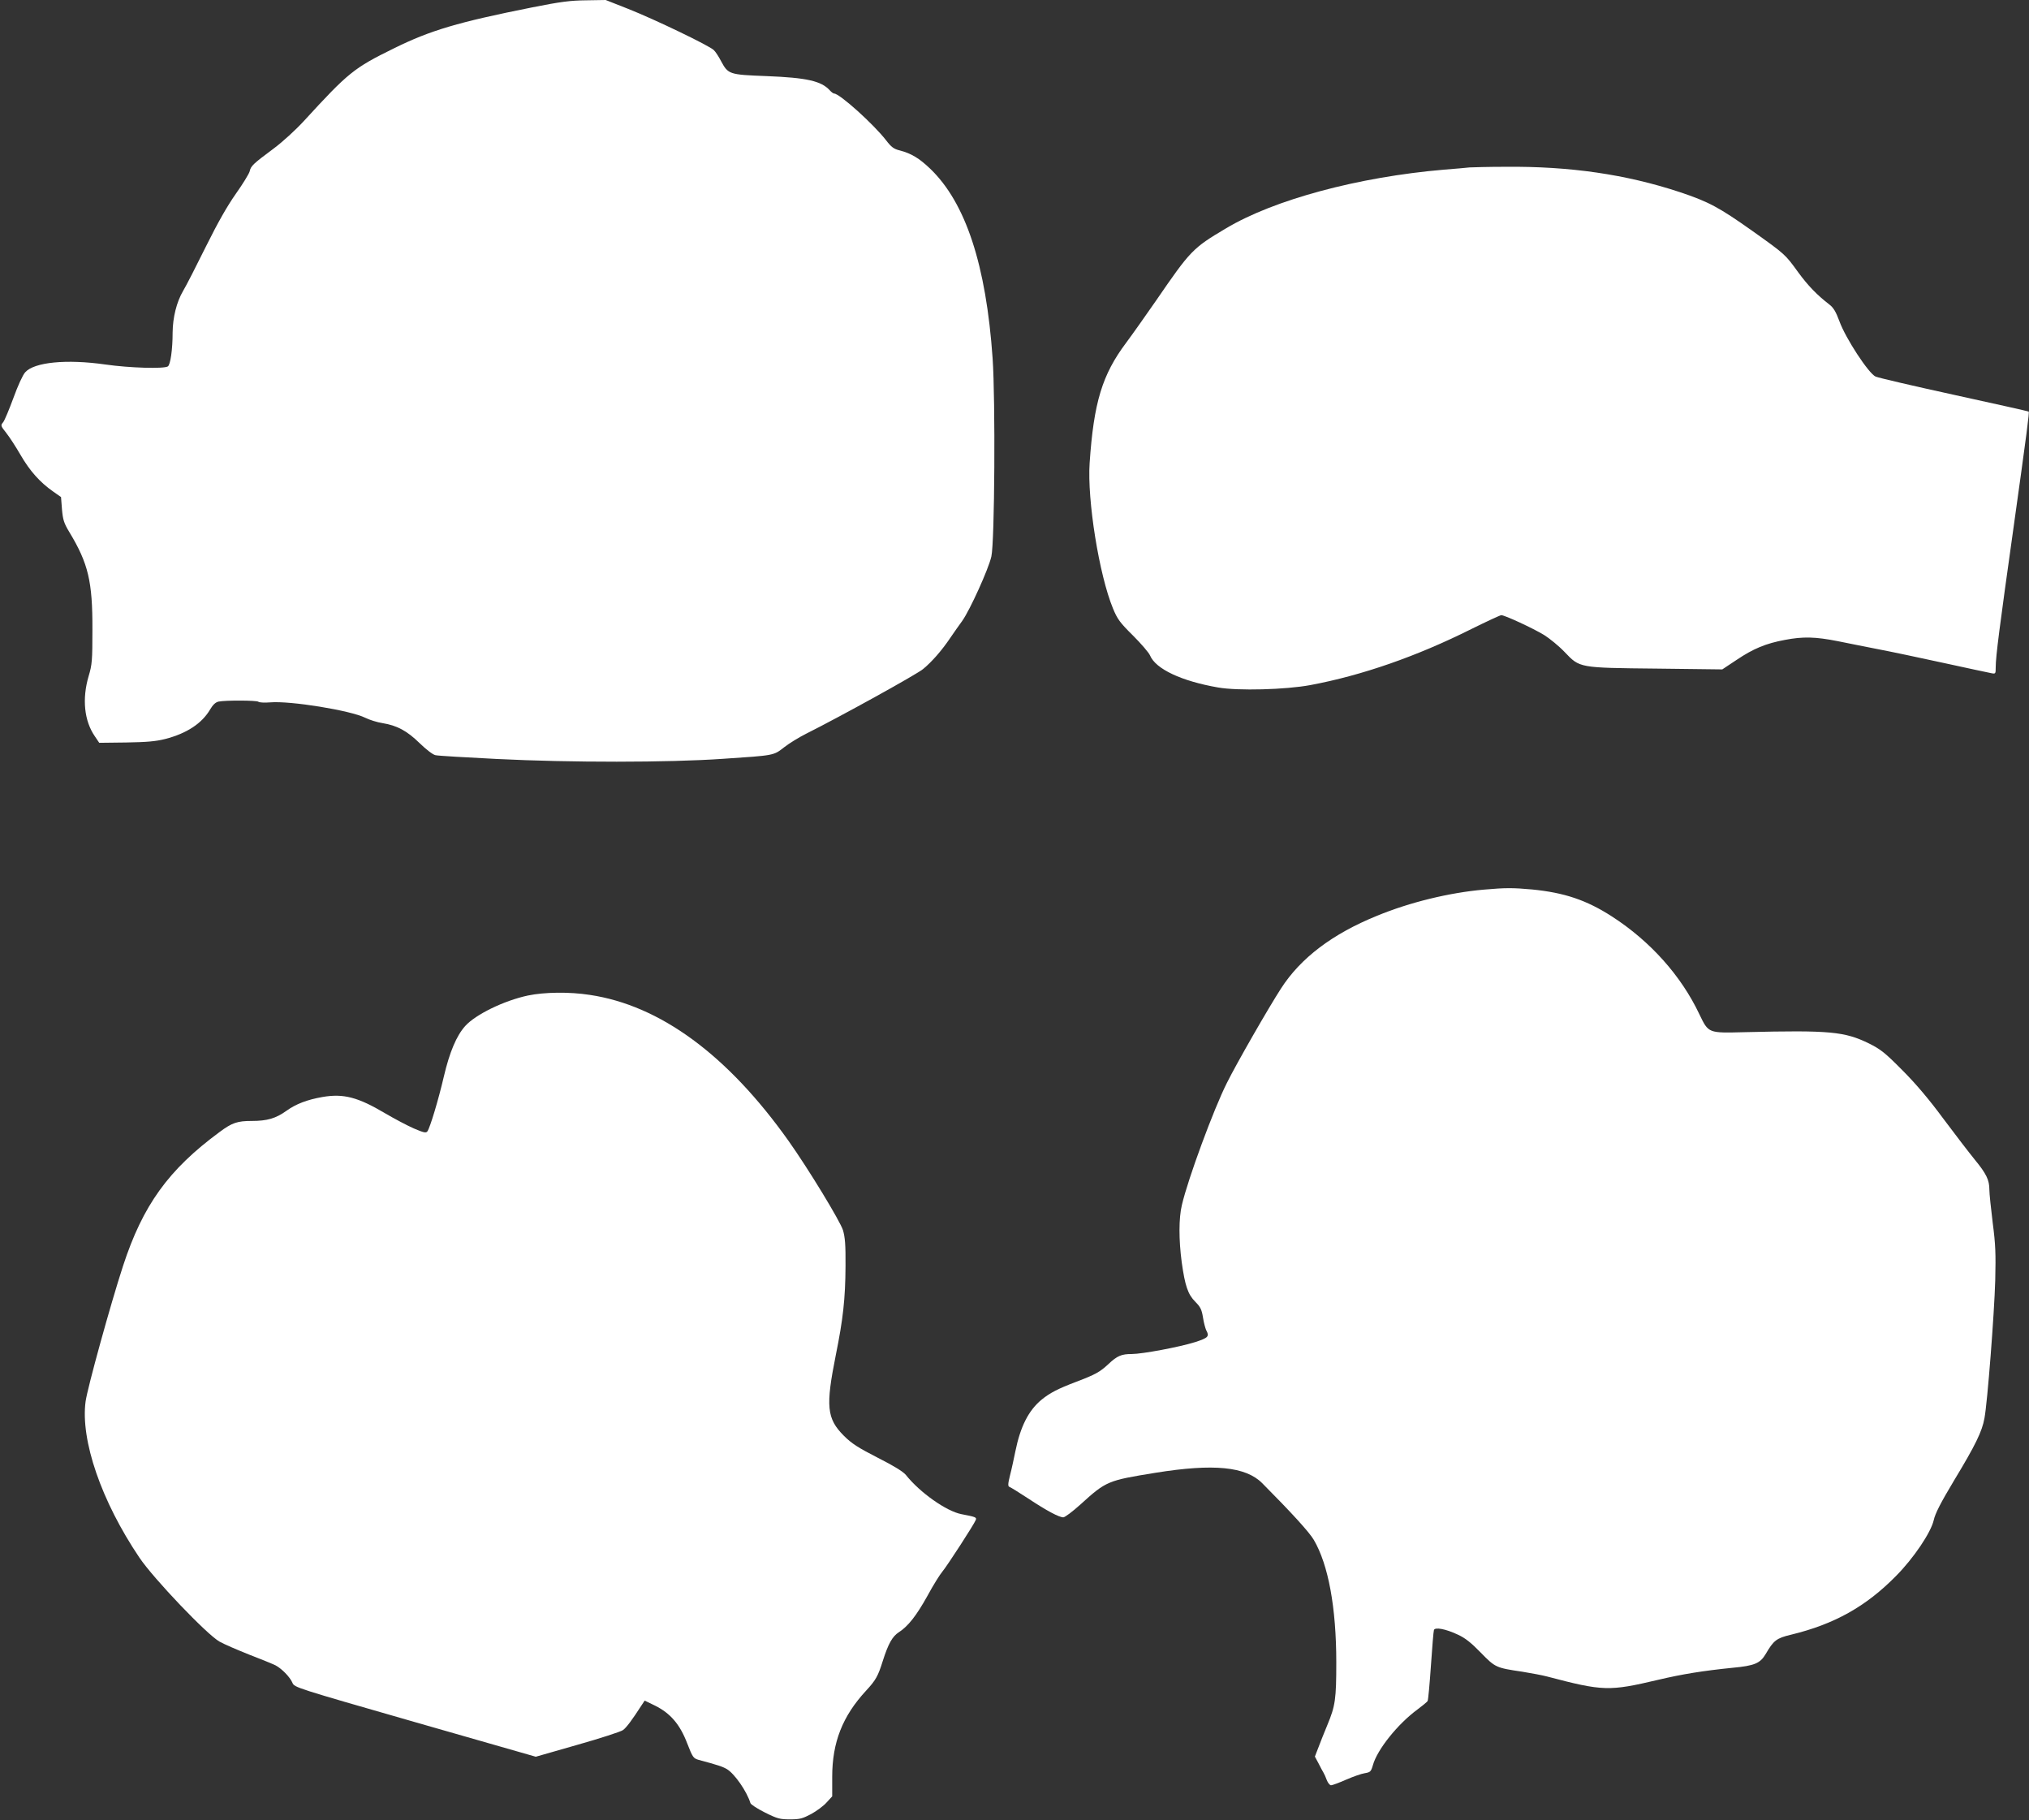
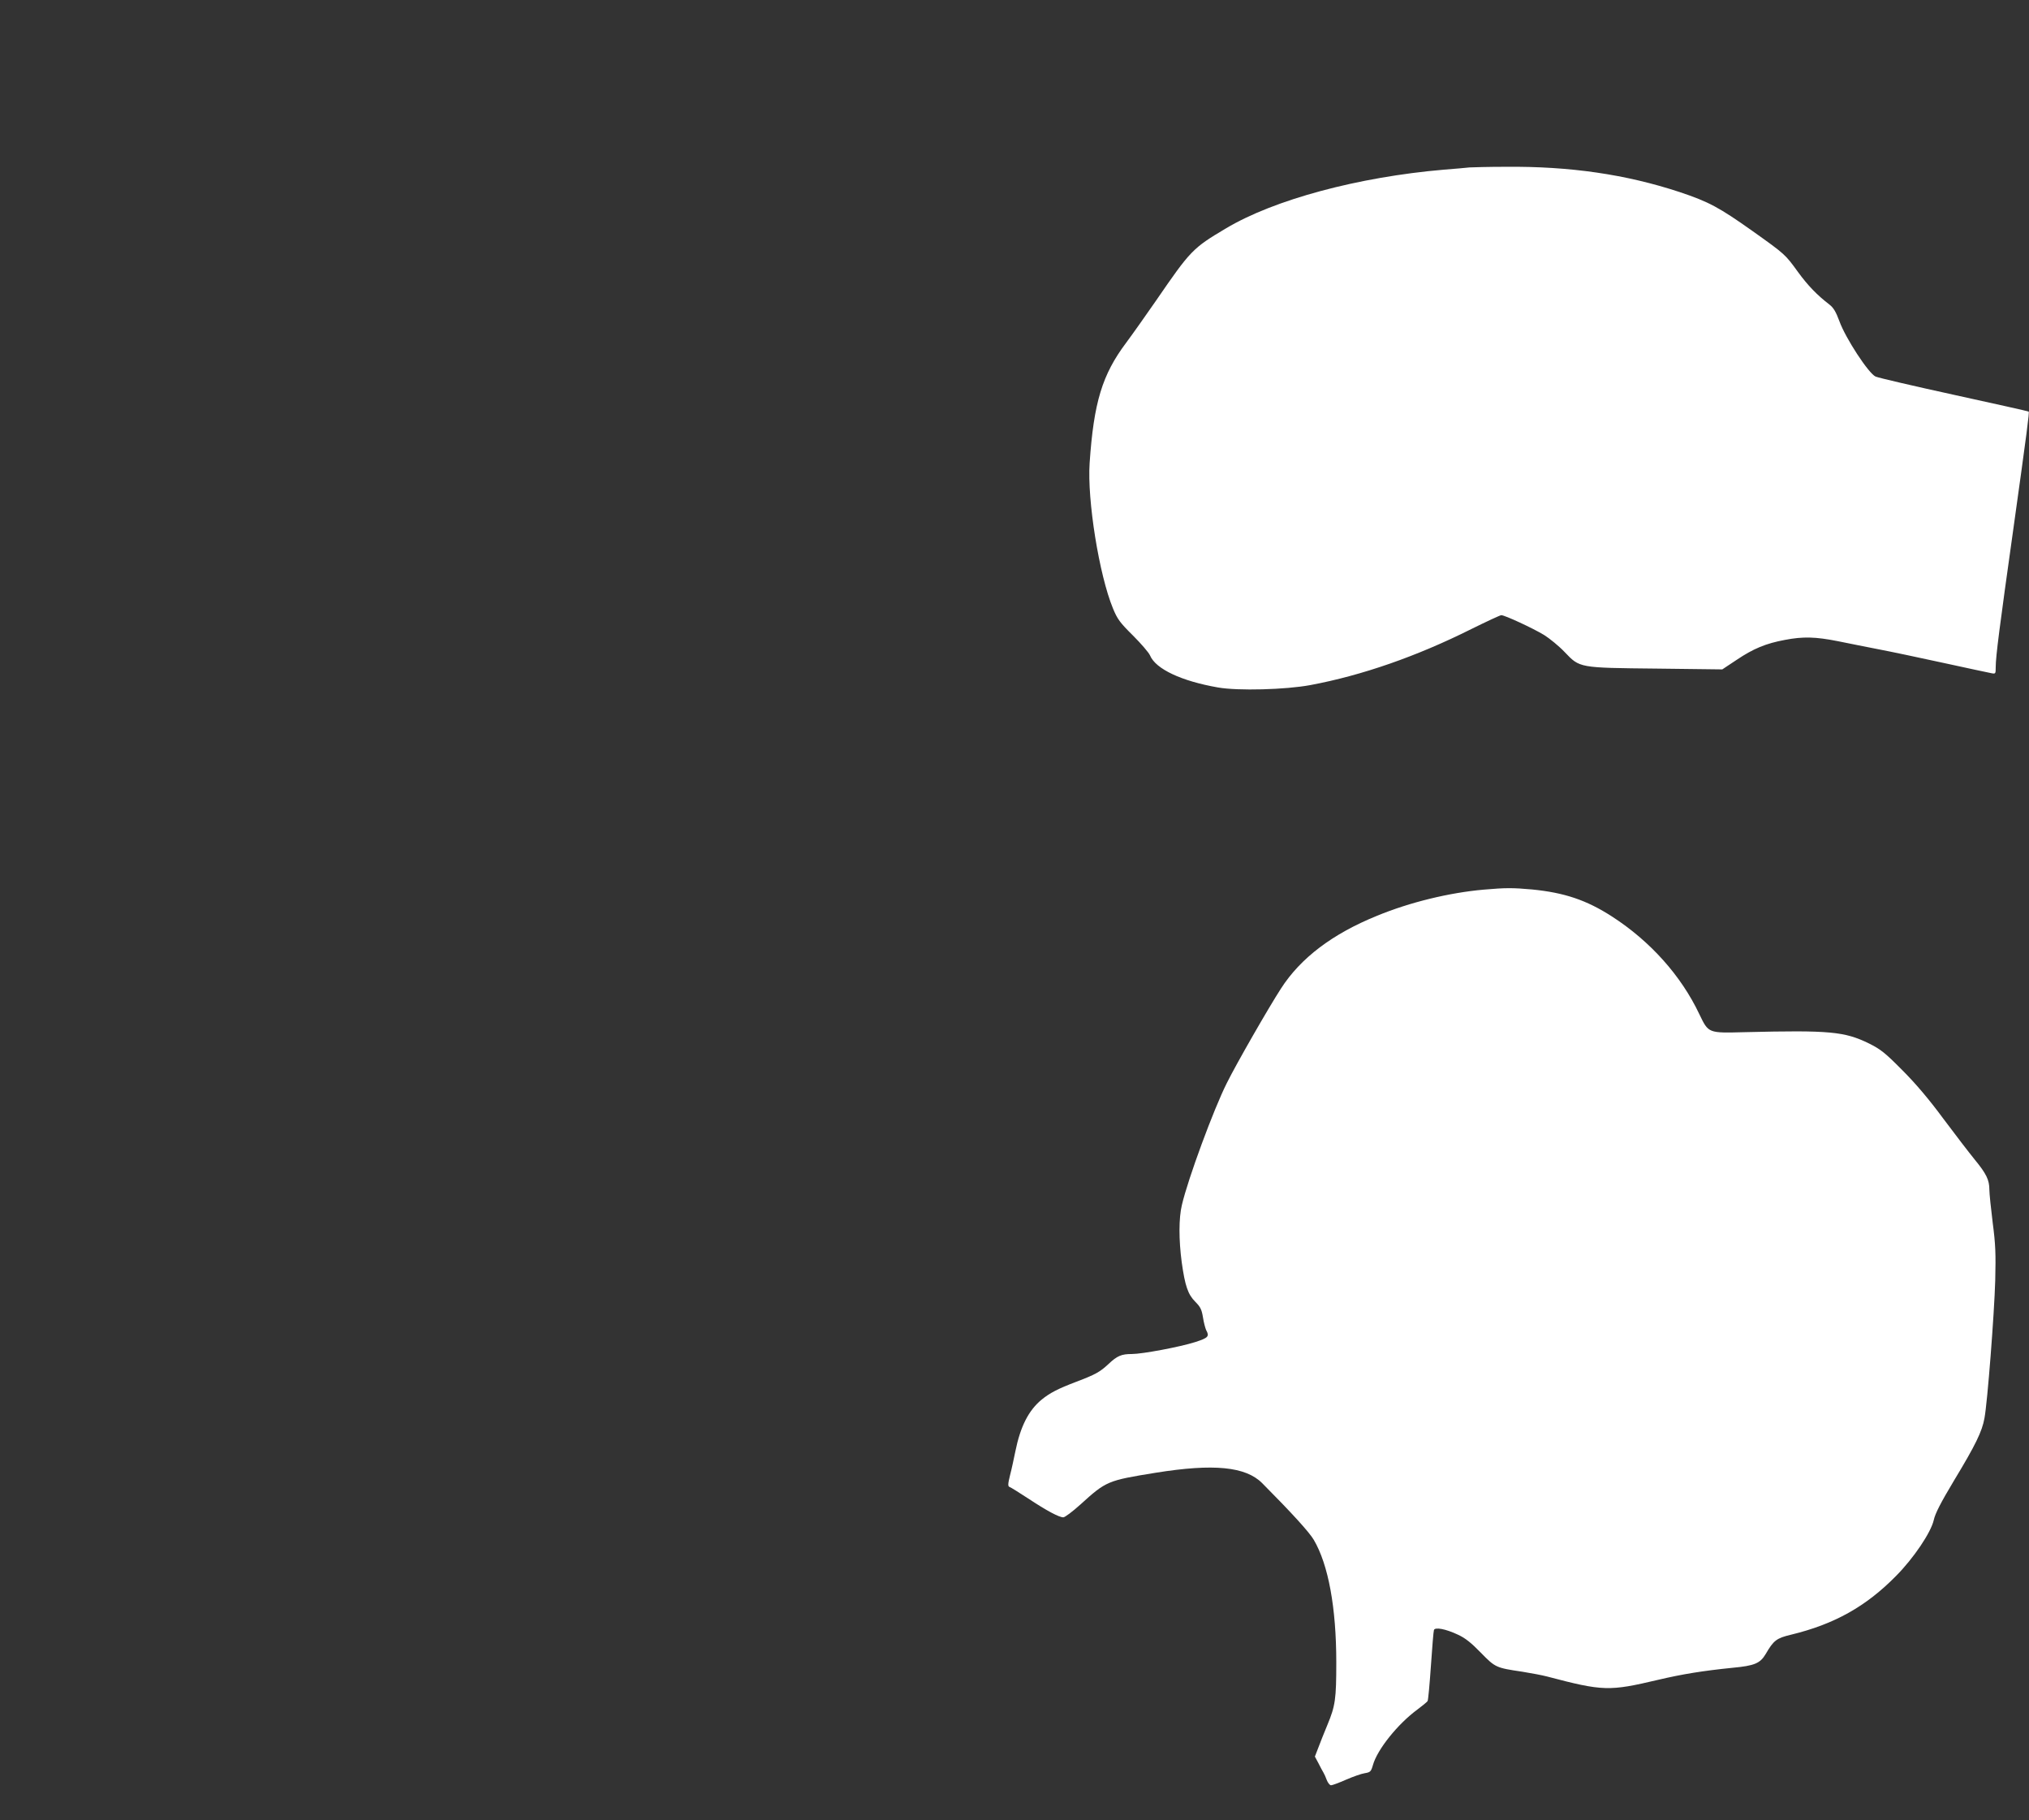
<svg xmlns="http://www.w3.org/2000/svg" version="1.0" width="1280pt" height="1148pt" viewBox="0 0 1280 1148" preserveAspectRatio="xMidYMid meet">
  <rect x="0" y="0" width="1280" height="1148" fill="#333333" stroke="none" />
  <g transform="translate(0,1148) scale(0.1,-0.1)" fill="#ffffff" stroke="none">
-     <path d="M3355 11433 c-466 -93 -639 -144 -870 -258 -253 -124 -288 -153 -565 -455 -56 -61 -136 -134 -195 -178 -128 -95 -143 -109 -150 -143 -4 -15 -43 -79 -87 -141 -55 -78 -114 -182 -189 -333 -60 -121 -124 -247 -144 -280 -41 -70 -65 -167 -66 -262 0 -109 -14 -203 -30 -214 -25 -16 -240 -10 -394 12 -245 35 -449 15 -506 -49 -15 -16 -47 -86 -74 -161 -27 -73 -56 -143 -65 -154 -17 -20 -16 -23 19 -67 20 -25 61 -88 91 -140 58 -100 122 -172 205 -230 l50 -35 6 -78 c6 -66 12 -86 47 -144 119 -197 146 -311 145 -613 0 -196 -2 -222 -24 -295 -42 -143 -28 -282 40 -380 l27 -40 170 2 c129 2 187 7 246 22 136 35 232 98 284 187 17 29 34 45 53 49 44 9 242 8 251 -1 5 -5 38 -7 74 -4 128 11 508 -51 600 -97 26 -13 76 -29 110 -34 91 -15 153 -48 233 -126 41 -40 84 -73 100 -76 15 -4 190 -14 388 -24 459 -23 1081 -23 1425 1 328 22 319 20 387 73 32 25 94 63 138 85 214 107 697 374 738 408 55 45 119 118 172 197 22 32 56 81 76 108 48 68 165 325 183 405 21 91 26 986 8 1249 -41 590 -170 982 -394 1197 -69 66 -119 96 -191 115 -38 9 -54 21 -87 64 -78 101 -293 295 -328 295 -5 0 -17 9 -28 21 -53 58 -144 79 -398 89 -238 9 -242 11 -288 96 -14 27 -34 58 -45 68 -26 27 -373 194 -540 260 l-142 56 -123 -2 c-101 -1 -162 -9 -343 -45z" />
-     <path d="M9270 10424 c-19 -2 -91 -9 -160 -14 -540 -46 -1073 -189 -1377 -371 -209 -124 -223 -139 -440 -455 -61 -88 -145 -207 -188 -265 -152 -202 -205 -378 -231 -759 -16 -234 60 -706 147 -917 28 -68 44 -90 127 -172 52 -52 100 -108 107 -125 36 -86 199 -162 429 -202 126 -22 426 -14 582 15 327 61 673 182 1015 353 97 48 183 88 190 88 22 0 199 -82 270 -125 35 -22 94 -70 130 -108 96 -100 86 -99 584 -104 l410 -5 92 61 c104 70 184 103 303 125 114 22 193 20 334 -8 66 -14 182 -36 256 -51 74 -14 259 -53 410 -86 151 -33 287 -62 303 -65 26 -5 27 -4 27 38 0 68 25 259 110 863 88 629 103 745 98 749 -1 2 -212 49 -468 105 -256 56 -480 108 -498 116 -44 20 -189 241 -228 349 -22 59 -37 85 -63 105 -78 60 -136 120 -198 205 -81 112 -81 112 -286 258 -212 150 -276 185 -462 247 -337 111 -691 163 -1099 159 -105 0 -207 -3 -226 -4z" />
+     <path d="M9270 10424 c-19 -2 -91 -9 -160 -14 -540 -46 -1073 -189 -1377 -371 -209 -124 -223 -139 -440 -455 -61 -88 -145 -207 -188 -265 -152 -202 -205 -378 -231 -759 -16 -234 60 -706 147 -917 28 -68 44 -90 127 -172 52 -52 100 -108 107 -125 36 -86 199 -162 429 -202 126 -22 426 -14 582 15 327 61 673 182 1015 353 97 48 183 88 190 88 22 0 199 -82 270 -125 35 -22 94 -70 130 -108 96 -100 86 -99 584 -104 l410 -5 92 61 c104 70 184 103 303 125 114 22 193 20 334 -8 66 -14 182 -36 256 -51 74 -14 259 -53 410 -86 151 -33 287 -62 303 -65 26 -5 27 -4 27 38 0 68 25 259 110 863 88 629 103 745 98 749 -1 2 -212 49 -468 105 -256 56 -480 108 -498 116 -44 20 -189 241 -228 349 -22 59 -37 85 -63 105 -78 60 -136 120 -198 205 -81 112 -81 112 -286 258 -212 150 -276 185 -462 247 -337 111 -691 163 -1099 159 -105 0 -207 -3 -226 -4" />
    <path d="M9361 5869 c-218 -19 -468 -80 -674 -165 -281 -114 -482 -266 -606 -459 -76 -117 -280 -472 -341 -595 -83 -164 -246 -606 -284 -770 -20 -83 -20 -219 -1 -362 21 -149 39 -202 86 -249 32 -32 40 -49 48 -98 5 -33 15 -69 20 -80 22 -40 14 -49 -70 -76 -98 -31 -333 -75 -399 -75 -65 0 -92 -11 -148 -64 -54 -50 -81 -65 -202 -111 -116 -44 -166 -70 -218 -112 -83 -68 -135 -170 -167 -329 -9 -44 -23 -110 -33 -148 -14 -56 -14 -70 -4 -74 7 -2 60 -35 118 -73 118 -78 195 -119 222 -119 10 0 58 36 108 81 163 148 171 151 474 200 367 59 569 39 673 -66 183 -184 298 -310 325 -357 92 -156 142 -428 142 -773 0 -231 -6 -274 -56 -394 -20 -47 -45 -112 -57 -143 l-22 -57 23 -43 c12 -24 26 -50 31 -58 5 -8 15 -30 21 -47 7 -18 19 -33 27 -33 8 0 51 16 94 35 44 19 97 38 118 41 36 6 40 10 52 51 27 98 157 260 281 351 31 23 60 47 64 53 4 7 13 107 21 223 8 116 16 217 19 225 6 20 75 7 151 -29 46 -21 84 -51 145 -114 92 -94 95 -95 263 -120 55 -9 125 -22 155 -30 353 -93 391 -94 700 -21 153 36 282 57 470 76 139 13 174 28 209 87 50 86 68 100 161 122 272 66 471 177 661 370 112 113 220 274 238 352 9 42 44 110 128 250 135 223 177 309 192 393 19 101 62 658 68 870 4 168 2 226 -16 363 -11 90 -21 183 -21 208 0 62 -19 101 -93 191 -35 43 -124 159 -198 258 -90 122 -174 221 -259 306 -109 110 -136 131 -210 168 -154 75 -246 84 -780 71 -236 -6 -231 -8 -290 114 -115 243 -310 460 -550 615 -161 104 -301 151 -505 171 -122 11 -167 11 -304 -1z" />
-     <path d="M3330 5201 c-150 -32 -329 -119 -395 -192 -55 -61 -99 -165 -135 -319 -34 -146 -87 -323 -104 -346 -9 -11 -23 -8 -86 19 -41 18 -122 61 -180 95 -172 102 -263 126 -396 103 -97 -17 -167 -44 -227 -87 -67 -48 -121 -64 -219 -64 -90 0 -124 -11 -203 -70 -323 -238 -484 -462 -609 -845 -79 -242 -224 -768 -236 -854 -33 -244 99 -629 340 -986 90 -133 427 -486 505 -529 28 -16 112 -52 187 -82 76 -29 151 -60 167 -68 39 -21 91 -74 106 -110 12 -29 22 -32 774 -248 l761 -218 262 75 c145 41 274 83 288 93 22 16 55 60 121 162 l16 24 66 -32 c96 -48 156 -117 202 -237 35 -90 39 -95 73 -105 123 -33 150 -42 179 -59 49 -31 124 -139 147 -213 2 -9 44 -36 92 -60 78 -39 95 -43 158 -43 62 0 79 5 134 34 34 19 78 51 97 73 l35 38 0 123 c0 218 65 383 214 544 61 66 75 91 105 187 35 110 61 155 101 181 58 37 111 104 181 230 35 65 78 134 95 154 30 36 200 298 210 325 6 16 -2 19 -91 36 -94 18 -262 136 -350 247 -17 21 -77 58 -178 109 -123 63 -164 89 -213 138 -109 109 -116 186 -51 511 45 222 60 353 61 560 1 135 -3 181 -16 226 -19 59 -219 388 -344 564 -385 542 -810 854 -1253 920 -128 20 -286 18 -391 -4z" />
  </g>
</svg>